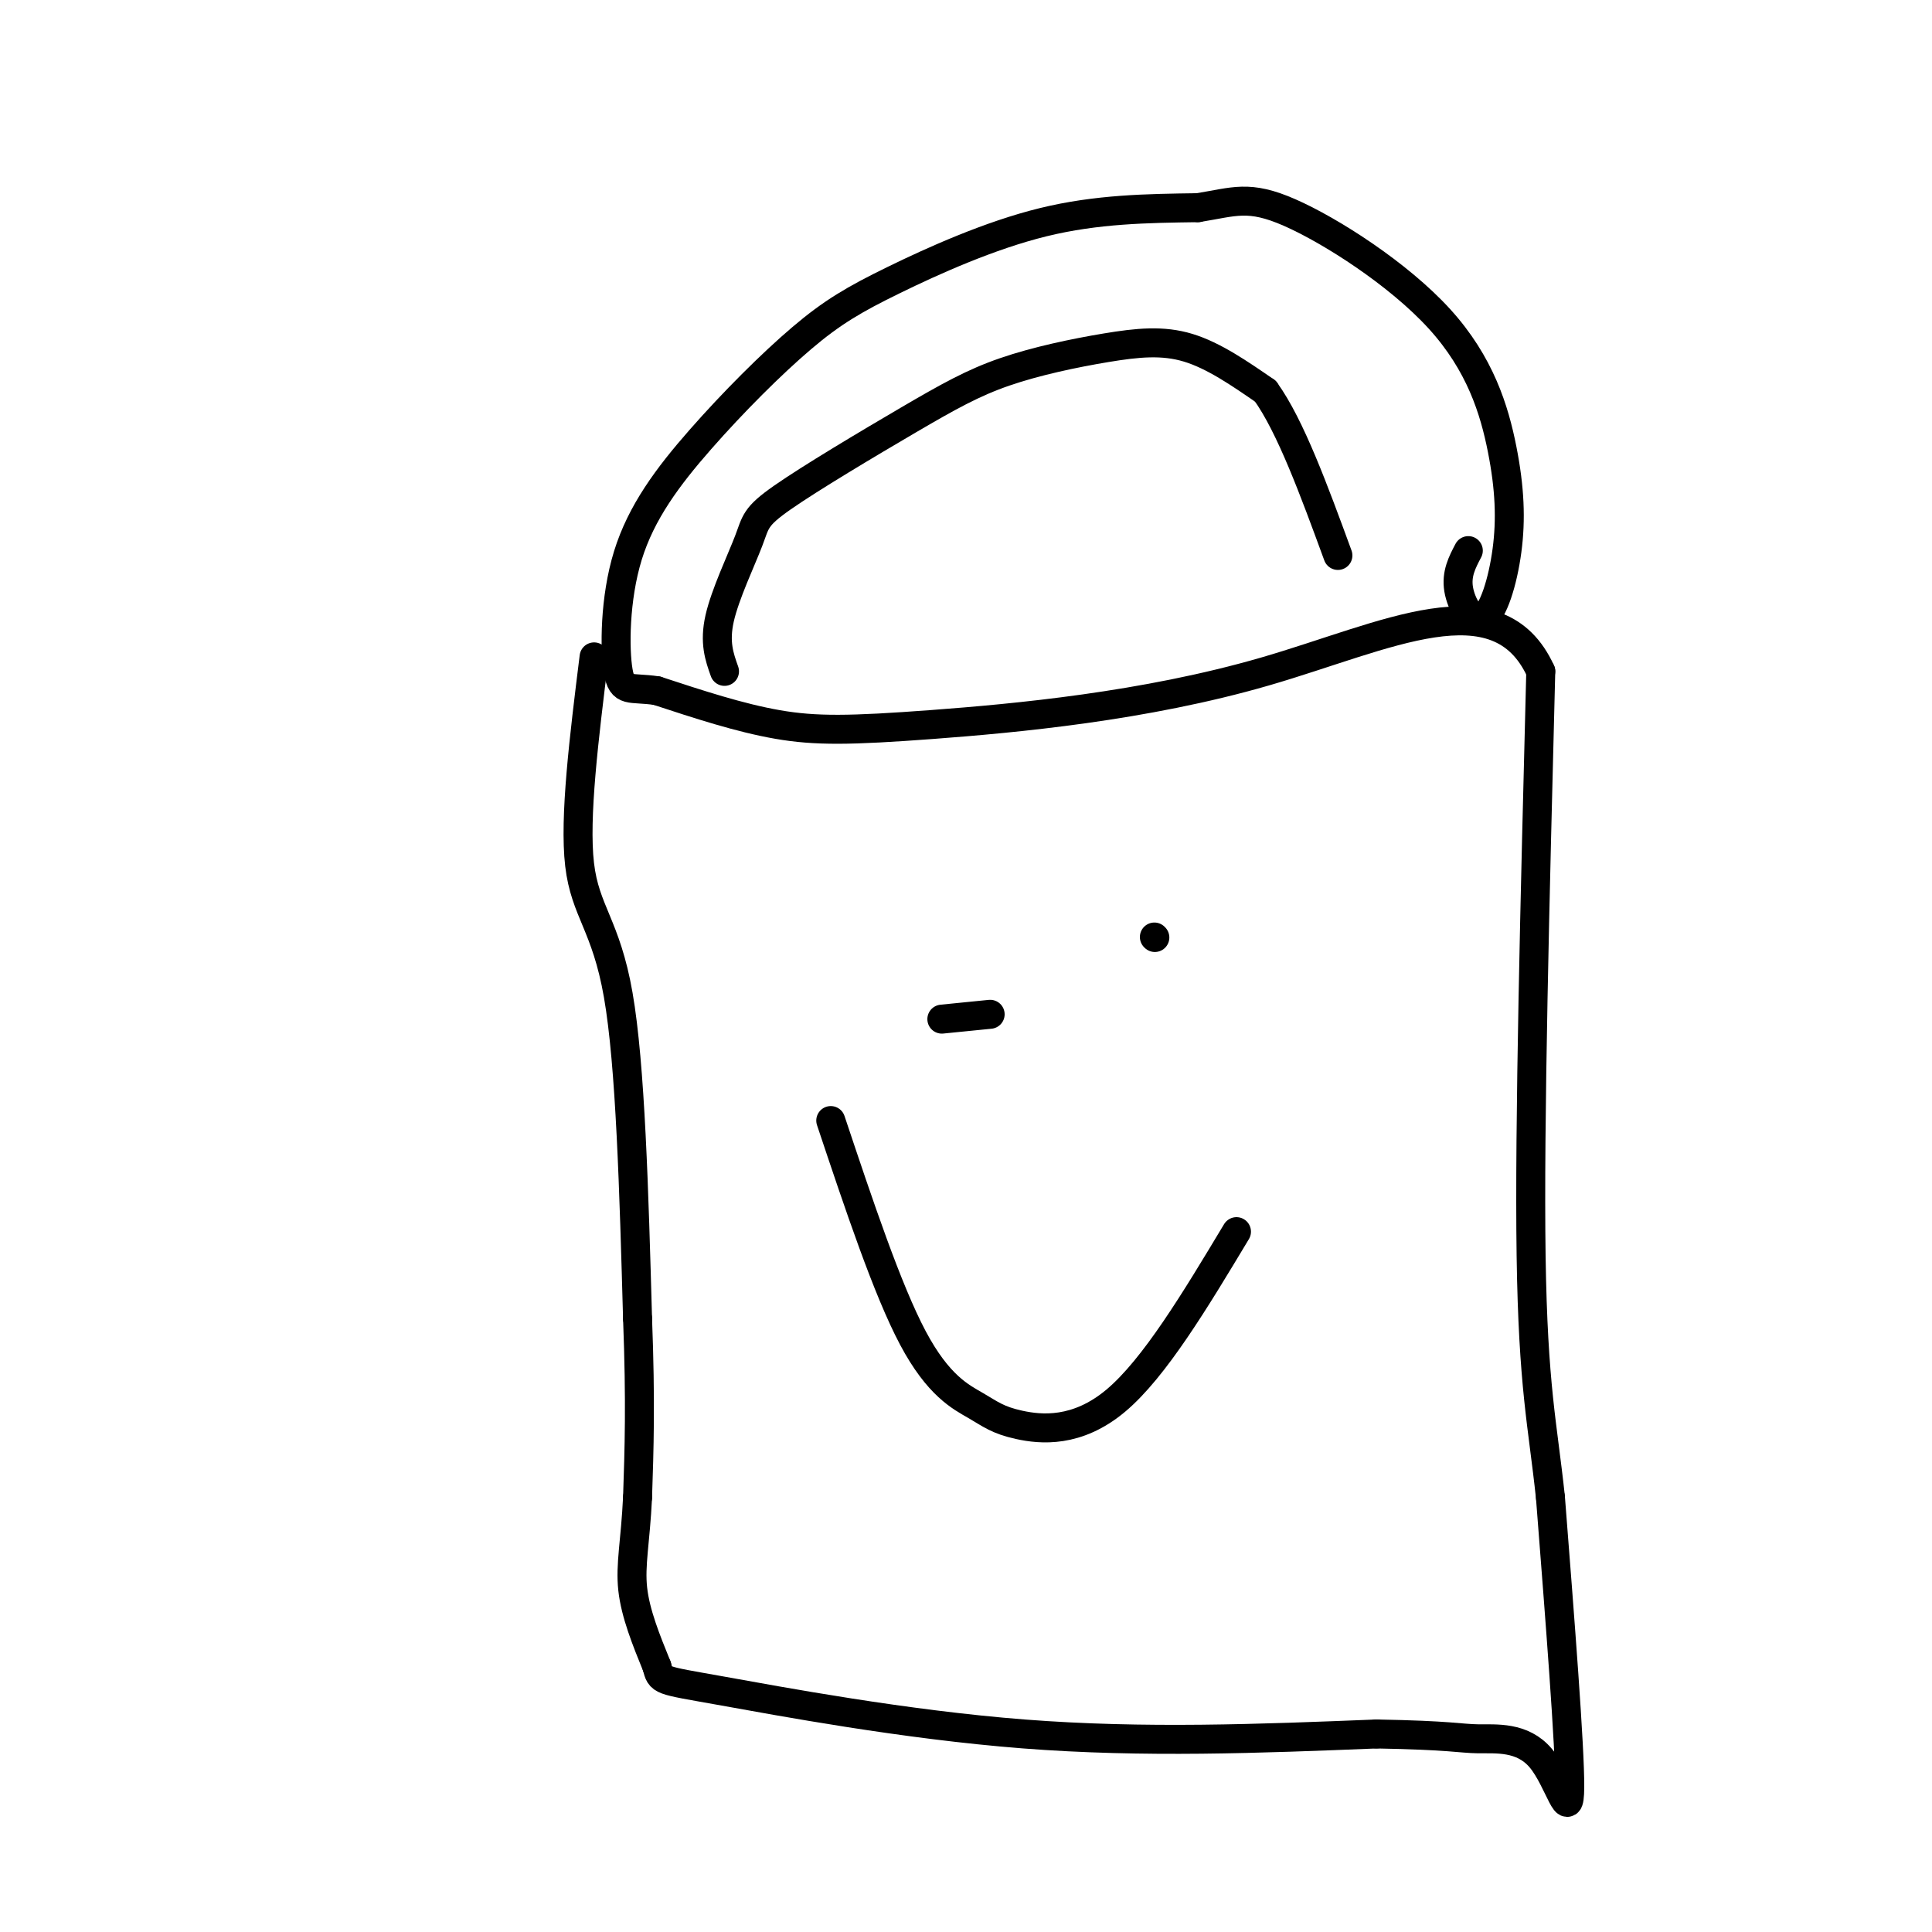
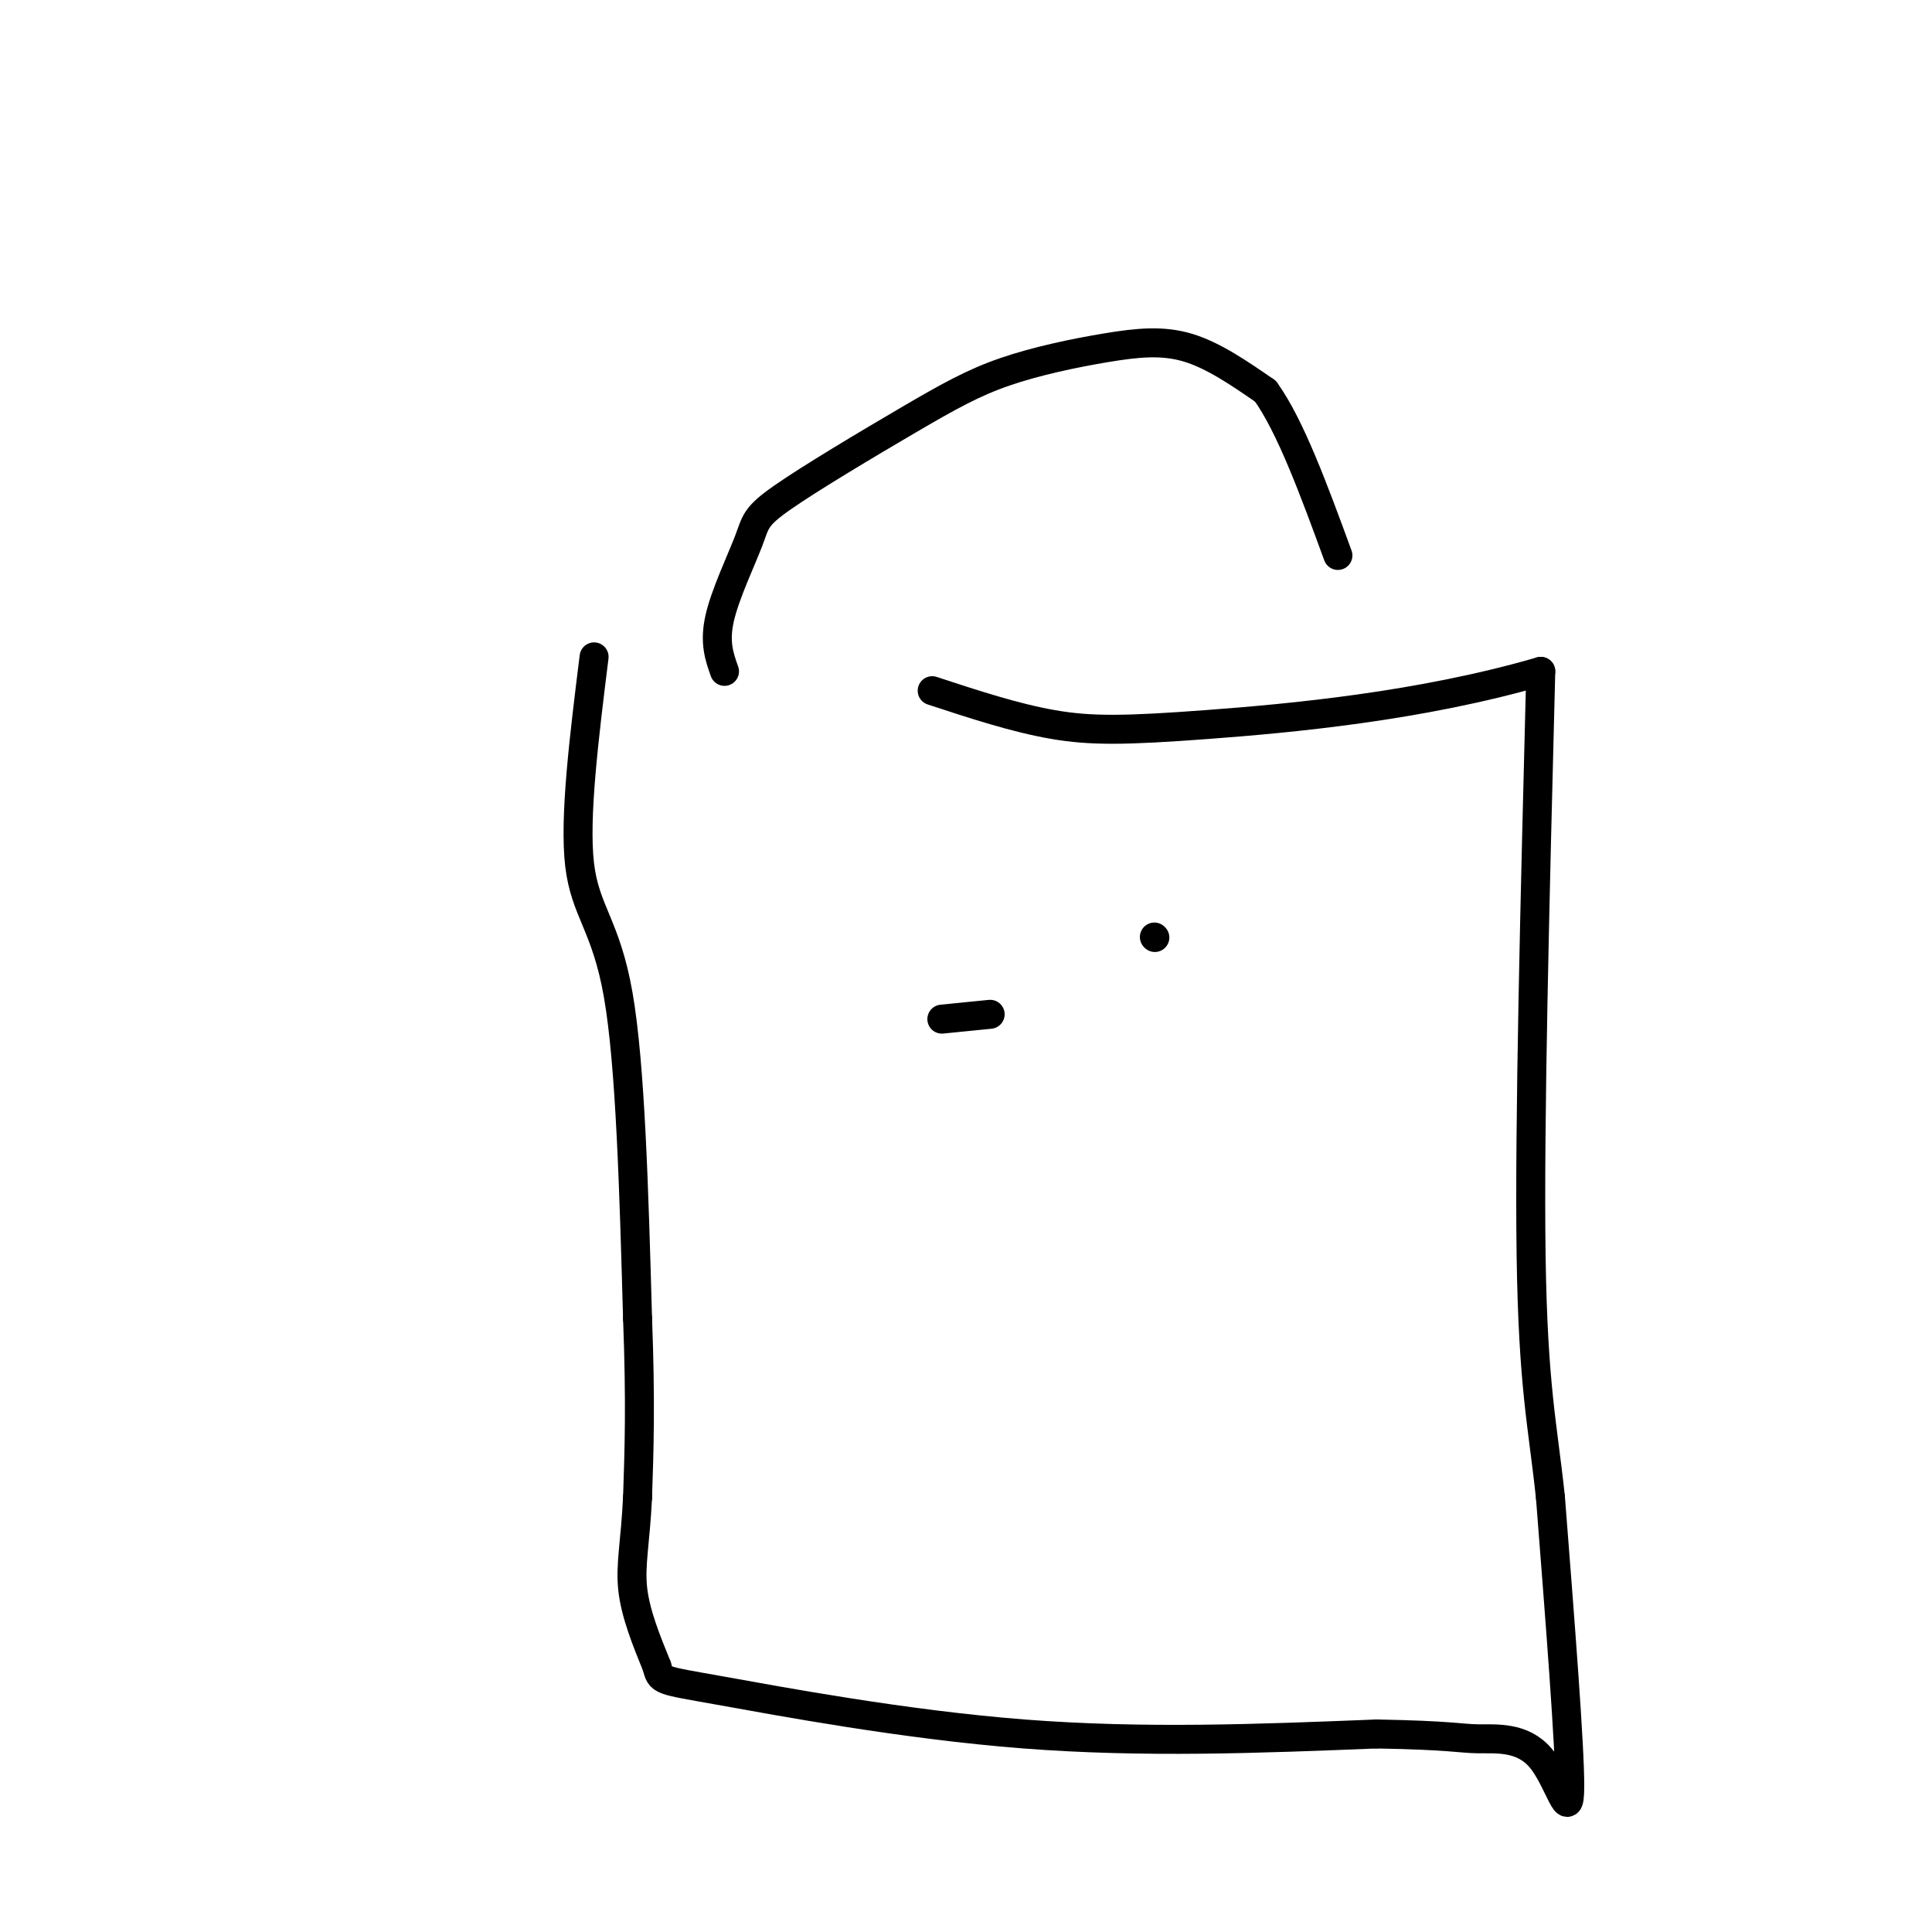
<svg xmlns="http://www.w3.org/2000/svg" viewBox="0 0 400 400" version="1.1">
  <g fill="none" stroke="#000000" stroke-width="6" stroke-linecap="round" stroke-linejoin="round">
    <path d="M123,136c-2.067,16.644 -4.133,33.289 -3,43c1.133,9.711 5.467,12.489 8,27c2.533,14.511 3.267,40.756 4,67" />
    <path d="M132,273c0.667,17.333 0.333,27.167 0,37" />
    <path d="M132,310c-0.444,9.267 -1.556,13.933 -1,19c0.556,5.067 2.778,10.533 5,16" />
    <path d="M136,345c0.833,3.071 0.417,2.750 13,5c12.583,2.250 38.167,7.071 63,9c24.833,1.929 48.917,0.964 73,0" />
    <path d="M285,359c15.370,0.271 17.295,0.949 21,1c3.705,0.051 9.190,-0.525 13,4c3.810,4.525 5.946,14.150 6,6c0.054,-8.150 -1.973,-34.075 -4,-60" />
    <path d="M321,310c-1.600,-15.067 -3.600,-22.733 -4,-50c-0.400,-27.267 0.800,-74.133 2,-121" />
-     <path d="M319,139c-8.848,-19.364 -31.970,-7.273 -57,0c-25.030,7.273 -51.970,9.727 -69,11c-17.030,1.273 -24.152,1.364 -32,0c-7.848,-1.364 -16.424,-4.182 -25,-7" />
-     <path d="M136,143c-5.634,-0.842 -7.218,0.554 -8,-4c-0.782,-4.554 -0.760,-15.059 2,-24c2.760,-8.941 8.259,-16.318 15,-24c6.741,-7.682 14.724,-15.667 21,-21c6.276,-5.333 10.843,-8.013 19,-12c8.157,-3.987 19.902,-9.282 31,-12c11.098,-2.718 21.549,-2.859 32,-3" />
-     <path d="M248,43c7.575,-1.208 10.514,-2.726 19,1c8.486,3.726 22.520,12.698 31,22c8.480,9.302 11.405,18.935 13,27c1.595,8.065 1.861,14.564 1,21c-0.861,6.436 -2.847,12.810 -5,14c-2.153,1.190 -4.472,-2.803 -5,-6c-0.528,-3.197 0.736,-5.599 2,-8" />
+     <path d="M319,139c-25.030,7.273 -51.970,9.727 -69,11c-17.030,1.273 -24.152,1.364 -32,0c-7.848,-1.364 -16.424,-4.182 -25,-7" />
    <path d="M150,139c-1.068,-2.999 -2.135,-5.999 -1,-11c1.135,-5.001 4.474,-12.005 6,-16c1.526,-3.995 1.240,-4.982 7,-9c5.760,-4.018 17.565,-11.065 26,-16c8.435,-4.935 13.498,-7.756 20,-10c6.502,-2.244 14.443,-3.912 21,-5c6.557,-1.088 11.731,-1.597 17,0c5.269,1.597 10.635,5.298 16,9" />
    <path d="M262,81c5.167,7.167 10.083,20.583 15,34" />
-     <path d="M172,232c5.866,17.539 11.732,35.078 17,45c5.268,9.922 9.938,12.226 13,14c3.062,1.774 4.517,3.016 9,4c4.483,0.984 11.995,1.710 20,-5c8.005,-6.710 16.502,-20.855 25,-35" />
    <path d="M195,211c0.000,0.000 10.000,-1.000 10,-1" />
    <path d="M239,194c0.000,0.000 0.100,0.100 0.1,0.1" />
  </g>
</svg>